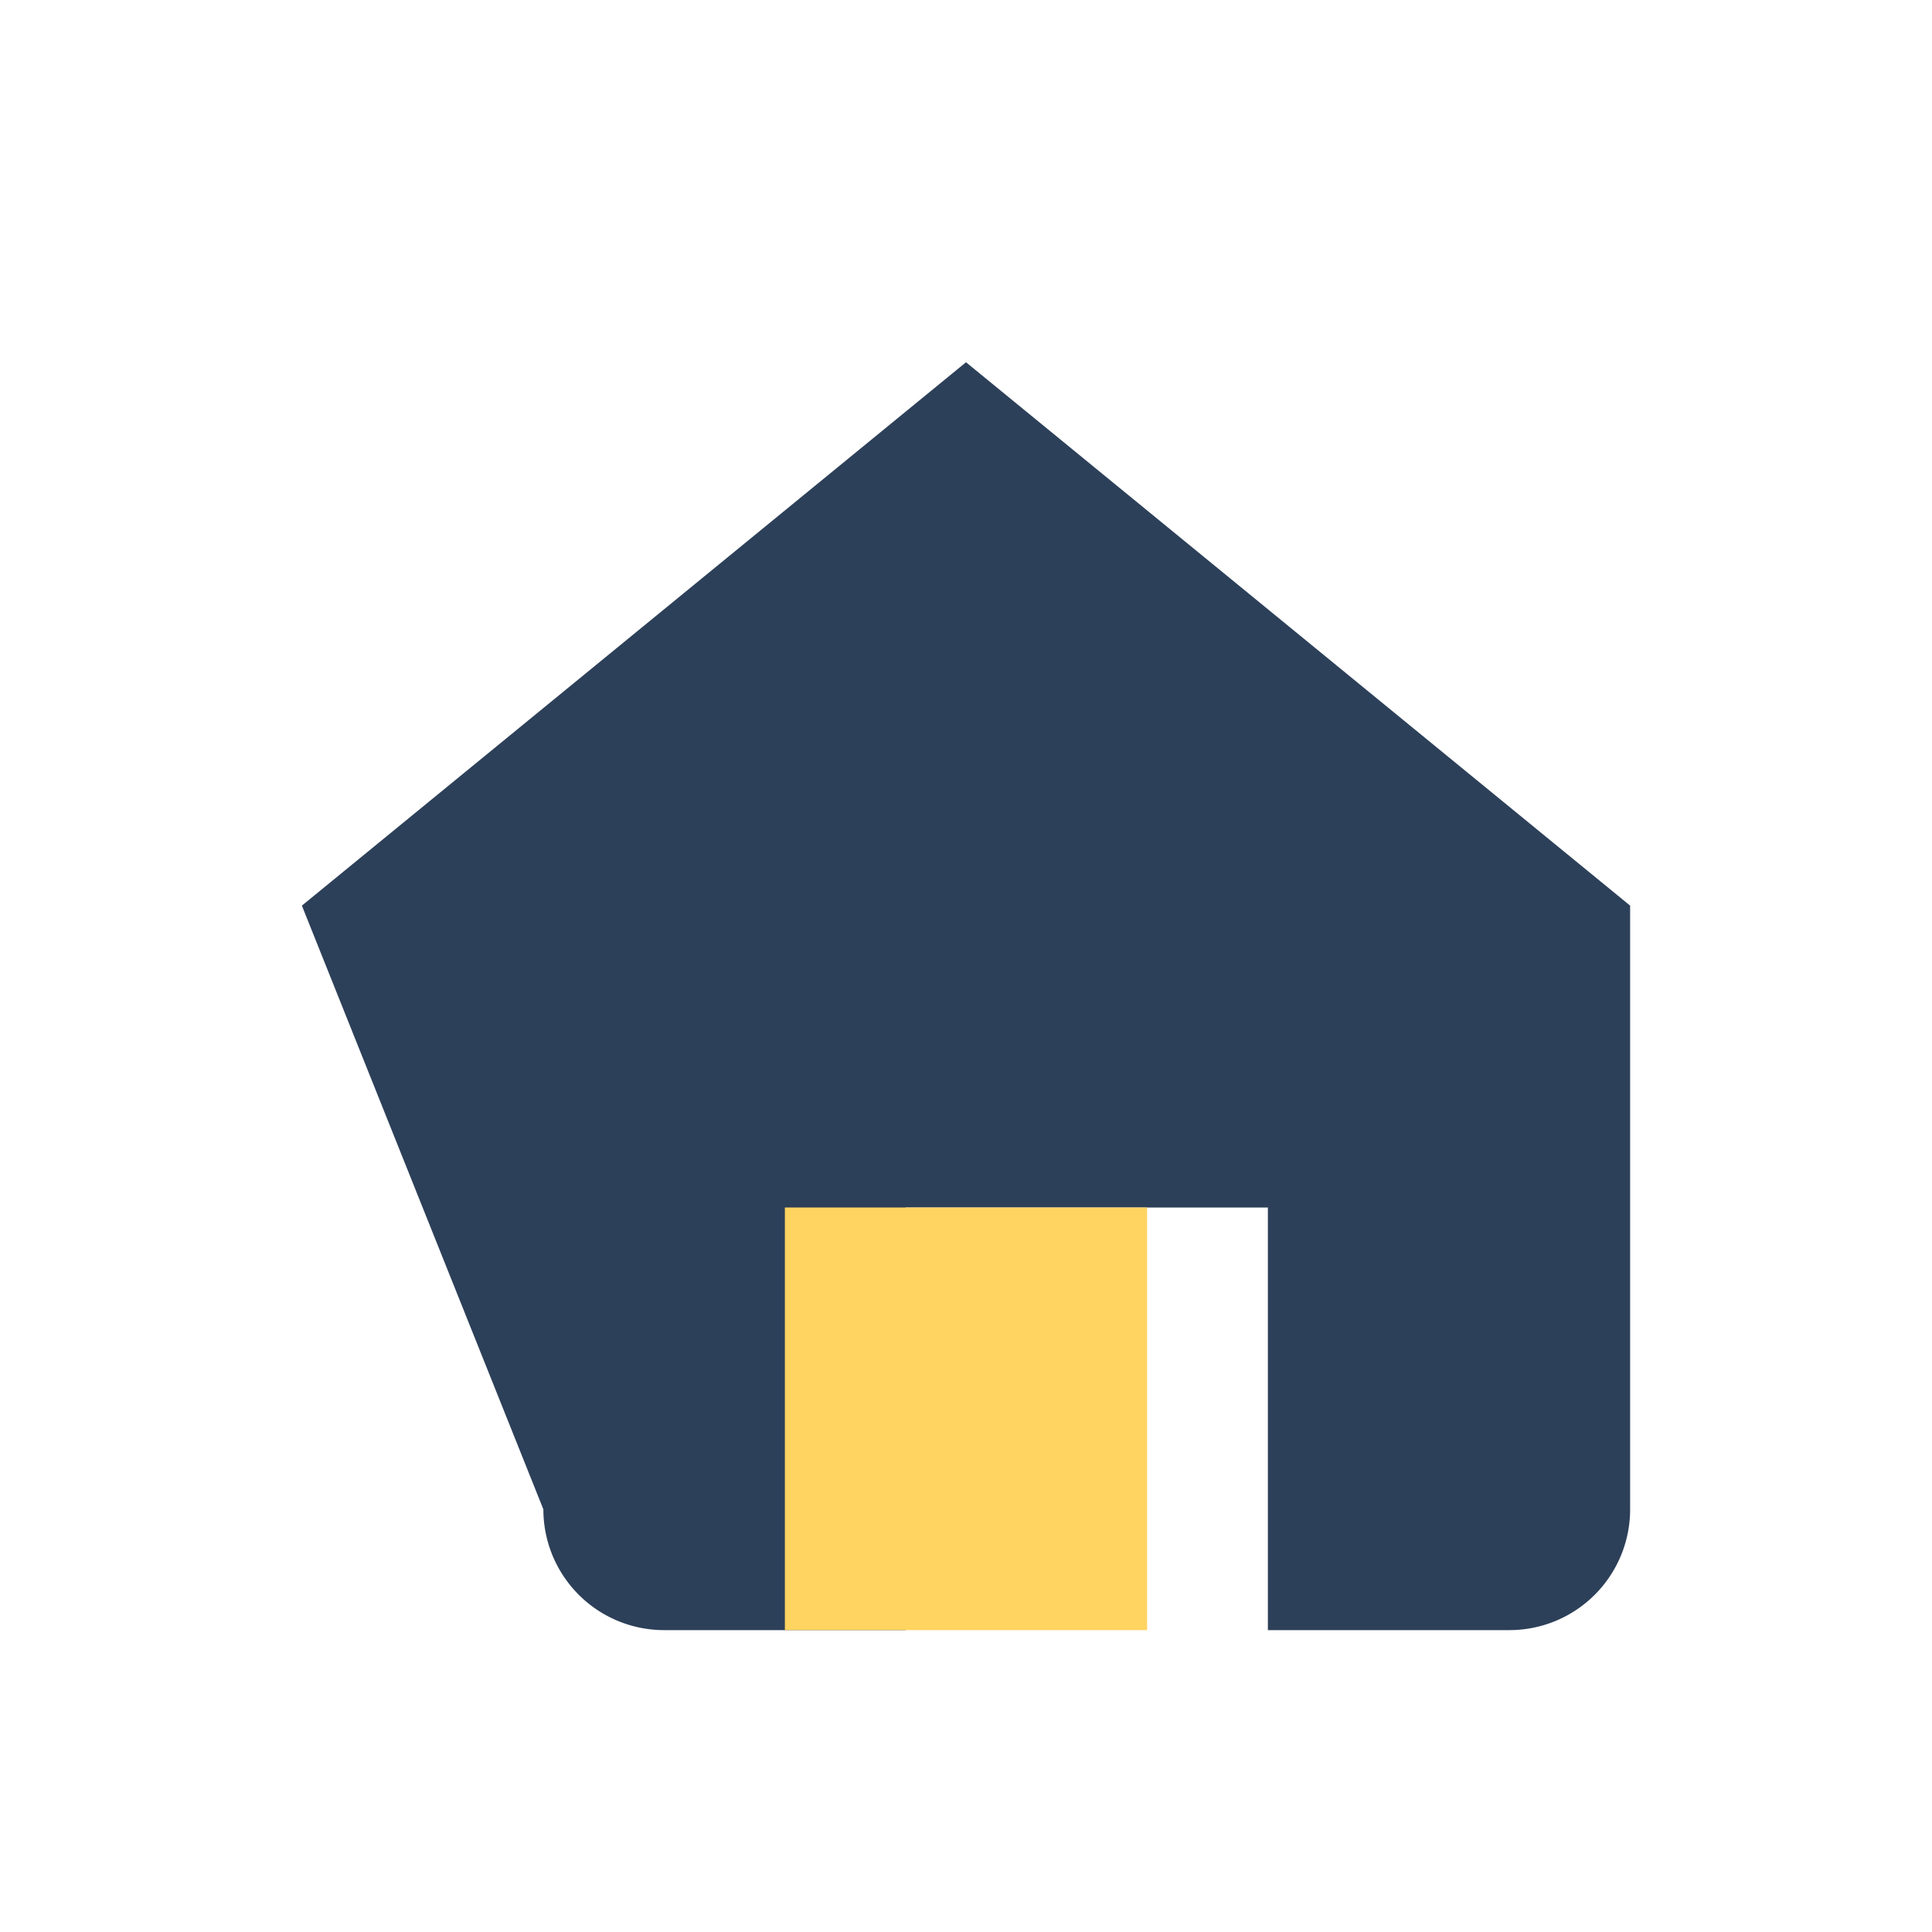
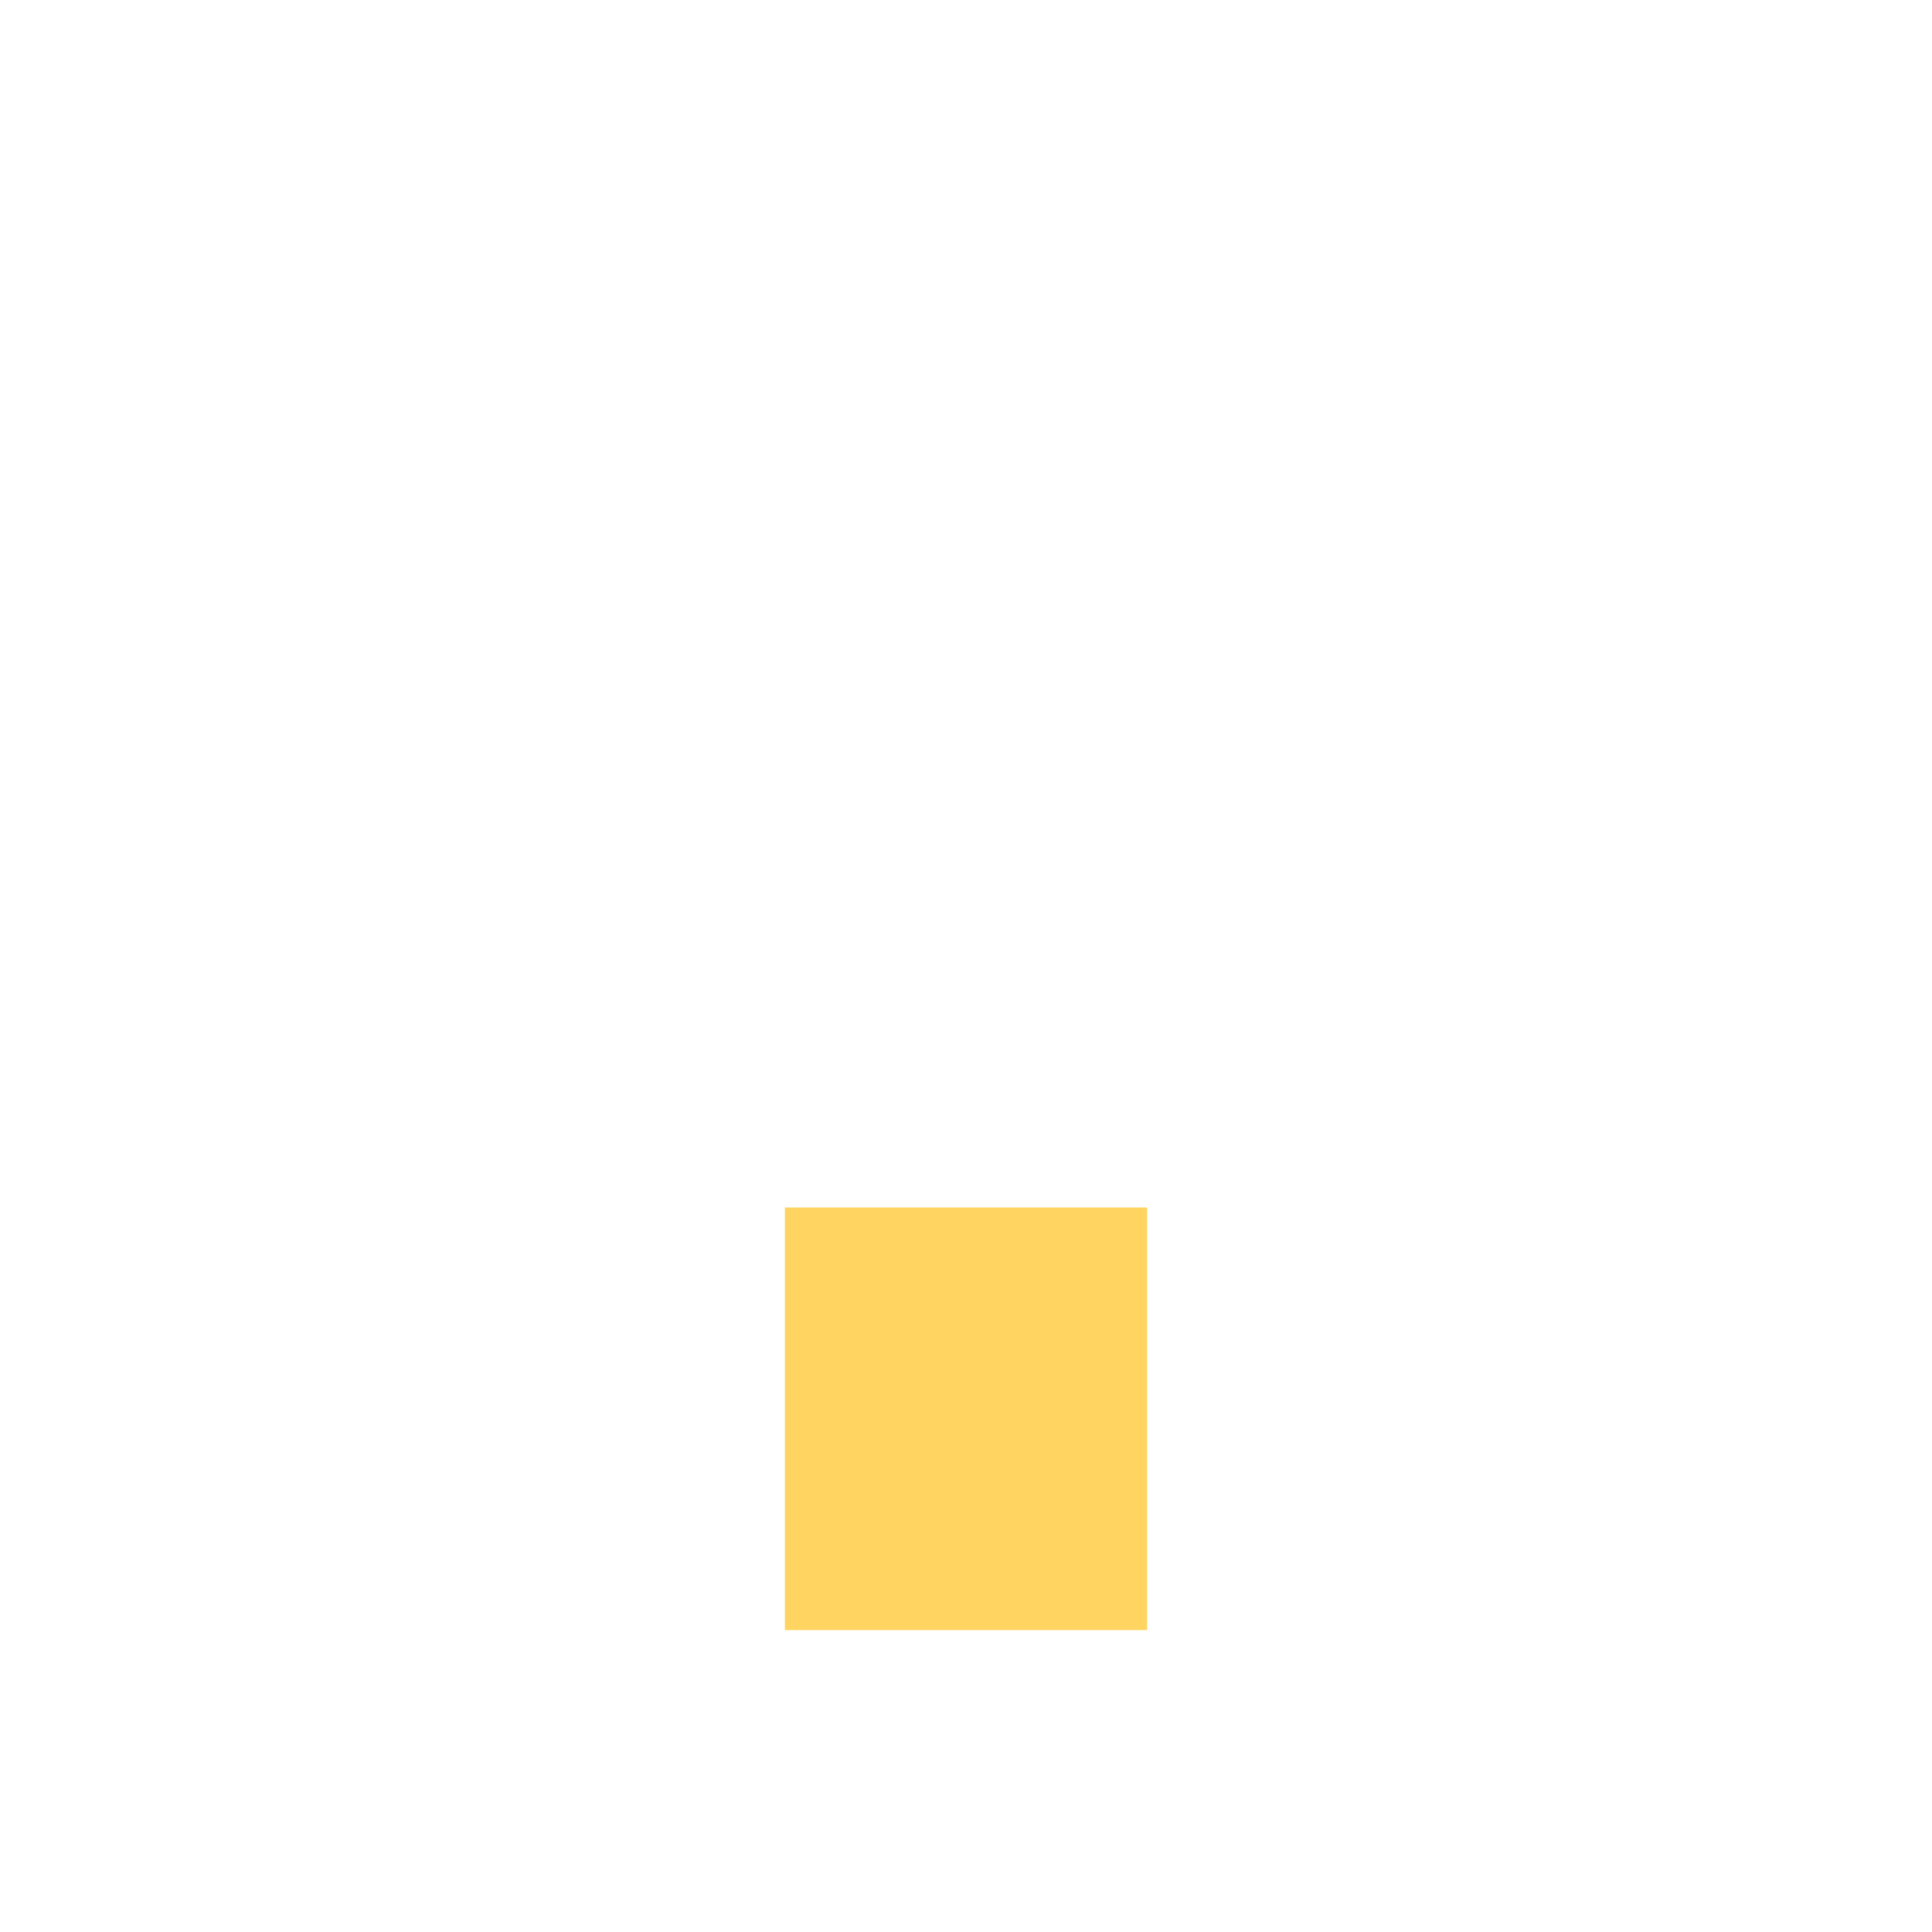
<svg xmlns="http://www.w3.org/2000/svg" width="32" height="32" viewBox="0 0 32 32">
-   <path d="M5 15l11-9 11 9v10a2 2 0 0 1-2 2h-4v-7h-6v7h-4a2 2 0 0 1-2-2z" fill="#2D4059" />
  <rect x="13" y="20" width="6" height="7" fill="#FFD460" />
</svg>